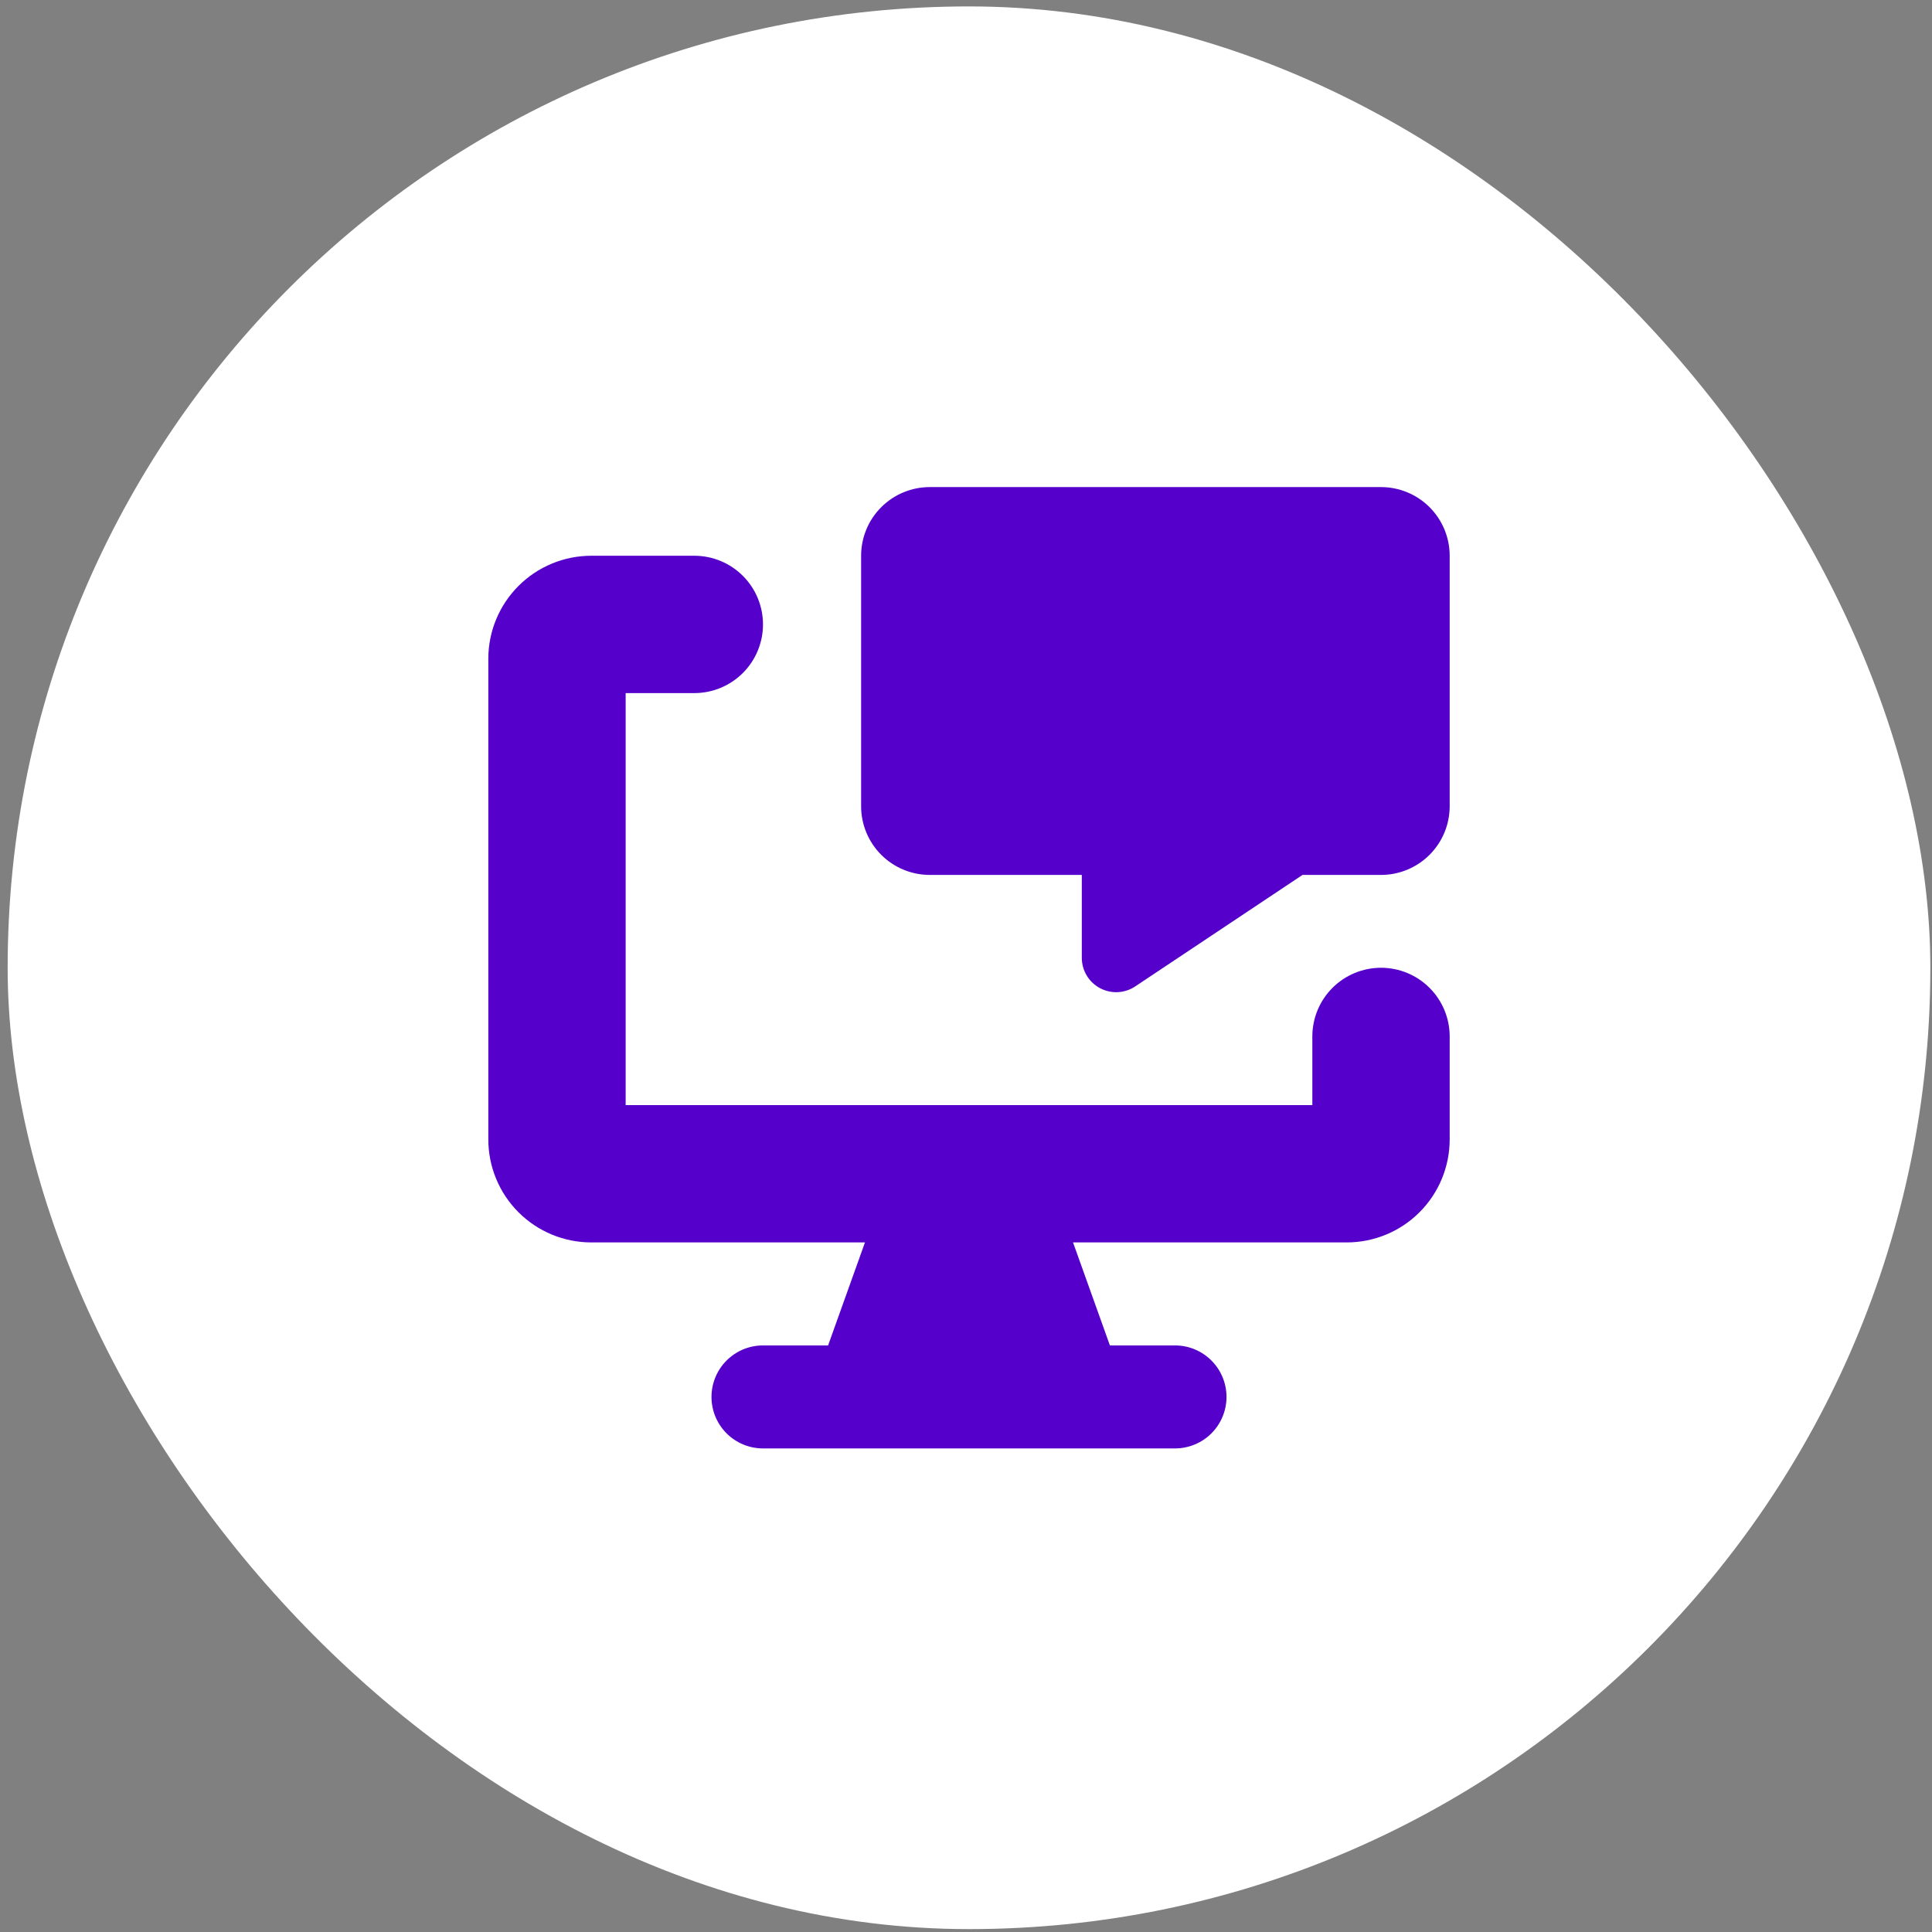
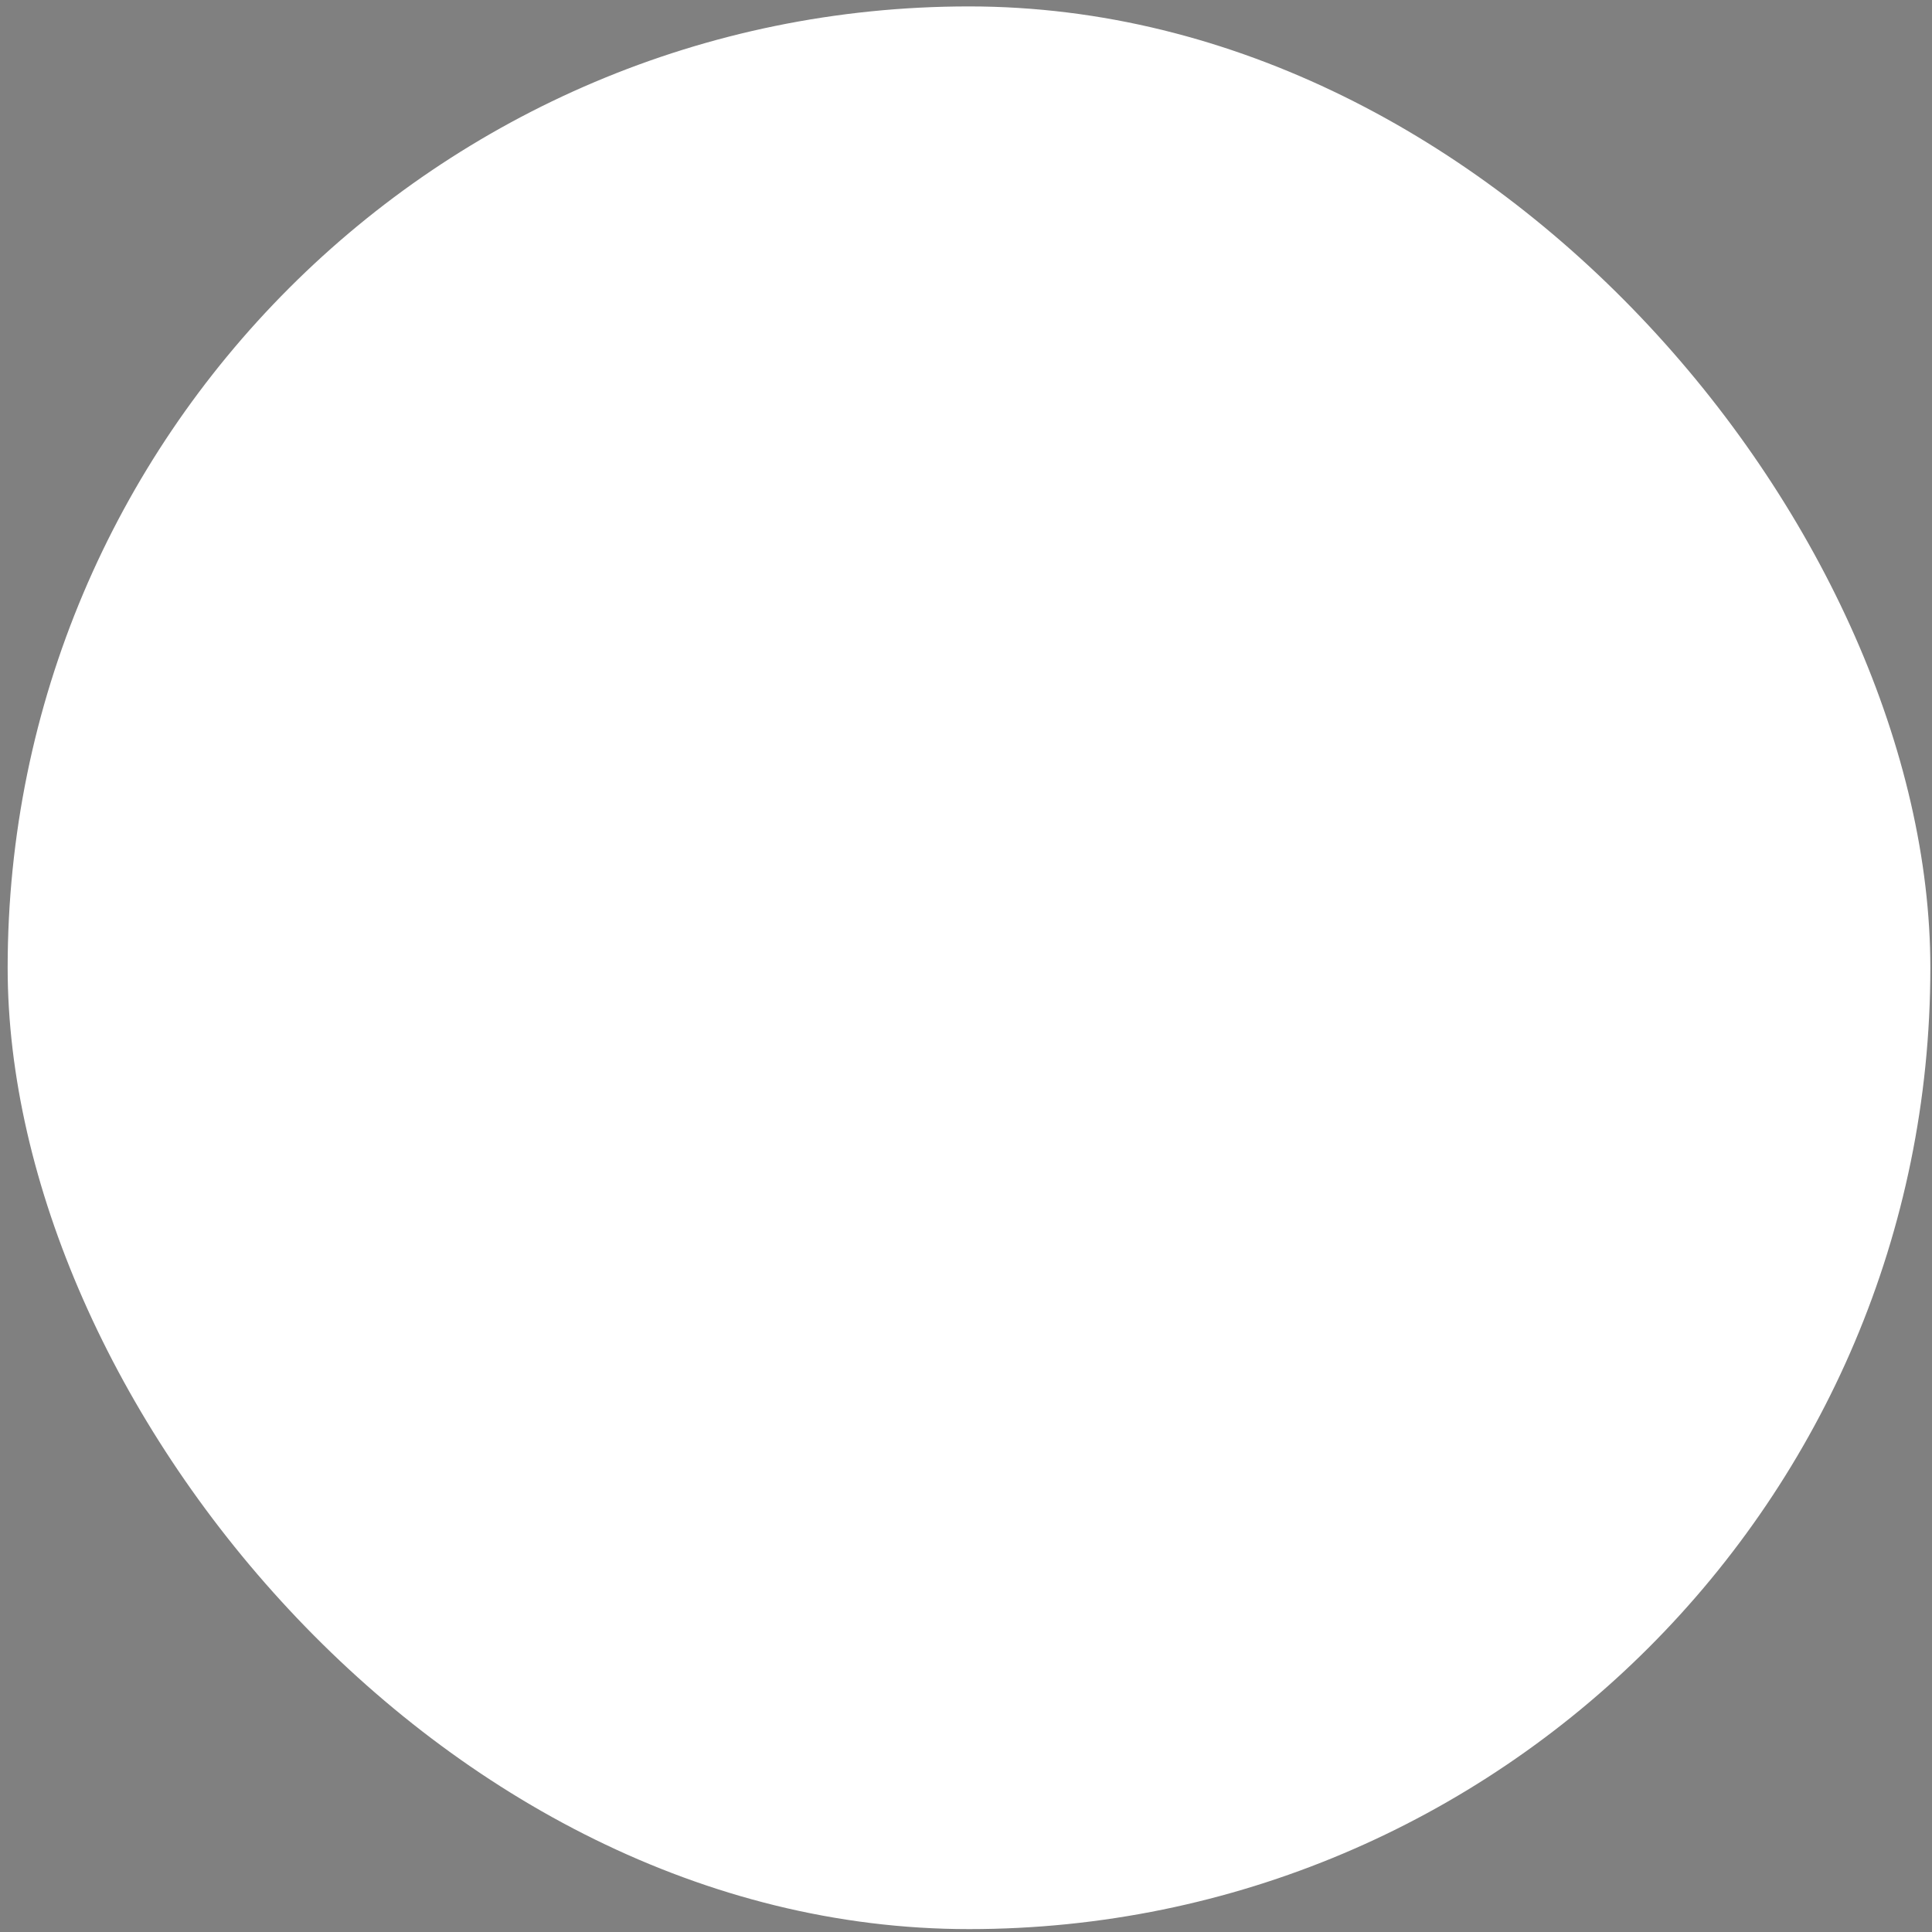
<svg xmlns="http://www.w3.org/2000/svg" width="105" height="105" viewBox="0 0 105 105" fill="none">
  <rect x="0" y="0" width="105" height="105" fill="#808080" stroke="none" />
  <rect x="0.416" y="0.349" width="104.494" height="104.494" rx="52.247" fill="white" />
  <g clip-path="url(#clip0_426_1838)">
-     <path fill-rule="evenodd" clip-rule="evenodd" d="M46.8 43.818C46.8 44.808 47.193 45.757 47.893 46.457C48.593 47.157 49.542 47.55 50.532 47.55H58.794V52.058C58.795 52.396 58.886 52.727 59.06 53.017C59.233 53.306 59.482 53.543 59.78 53.702C60.077 53.862 60.413 53.937 60.75 53.921C61.087 53.905 61.413 53.798 61.694 53.611L70.789 47.55H75.055C76.044 47.55 76.994 47.157 77.693 46.457C78.393 45.757 78.787 44.808 78.787 43.818V30.204C78.787 29.214 78.393 28.265 77.693 27.565C76.994 26.865 76.044 26.472 75.055 26.472H50.532C49.542 26.472 48.593 26.865 47.893 27.565C47.193 28.265 46.8 29.214 46.8 30.204V43.818ZM58.317 67.523H73.189C74.673 67.523 76.097 66.934 77.147 65.884C78.197 64.834 78.787 63.41 78.787 61.926V56.328C78.787 55.338 78.393 54.389 77.693 53.689C76.994 52.989 76.044 52.596 75.055 52.596C74.065 52.596 73.116 52.989 72.416 53.689C71.716 54.389 71.323 55.338 71.323 56.328V60.06H34.003V37.668H37.735C38.725 37.668 39.674 37.275 40.374 36.575C41.074 35.875 41.467 34.926 41.467 33.936C41.467 32.946 41.074 31.997 40.374 31.297C39.674 30.597 38.725 30.204 37.735 30.204H32.137C30.653 30.204 29.229 30.794 28.179 31.844C27.129 32.894 26.539 34.317 26.539 35.802V61.926C26.539 63.41 27.129 64.834 28.179 65.884C29.229 66.934 30.653 67.523 32.137 67.523H47.009L45.005 73.121H41.467C40.725 73.121 40.013 73.416 39.488 73.941C38.963 74.466 38.668 75.178 38.668 75.92C38.668 76.663 38.963 77.375 39.488 77.9C40.013 78.424 40.725 78.719 41.467 78.719H63.859C64.601 78.719 65.313 78.424 65.838 77.9C66.363 77.375 66.658 76.663 66.658 75.92C66.658 75.178 66.363 74.466 65.838 73.941C65.313 73.416 64.601 73.121 63.859 73.121H60.321L58.317 67.523Z" fill="#5500CB" />
+     <path fill-rule="evenodd" clip-rule="evenodd" d="M46.8 43.818C46.8 44.808 47.193 45.757 47.893 46.457C48.593 47.157 49.542 47.55 50.532 47.55H58.794V52.058C58.795 52.396 58.886 52.727 59.06 53.017C59.233 53.306 59.482 53.543 59.78 53.702C60.077 53.862 60.413 53.937 60.75 53.921C61.087 53.905 61.413 53.798 61.694 53.611L70.789 47.55H75.055C76.044 47.55 76.994 47.157 77.693 46.457C78.393 45.757 78.787 44.808 78.787 43.818V30.204C78.787 29.214 78.393 28.265 77.693 27.565C76.994 26.865 76.044 26.472 75.055 26.472H50.532C49.542 26.472 48.593 26.865 47.893 27.565C47.193 28.265 46.8 29.214 46.8 30.204V43.818ZM58.317 67.523H73.189C74.673 67.523 76.097 66.934 77.147 65.884C78.197 64.834 78.787 63.41 78.787 61.926V56.328C78.787 55.338 78.393 54.389 77.693 53.689C76.994 52.989 76.044 52.596 75.055 52.596C74.065 52.596 73.116 52.989 72.416 53.689C71.716 54.389 71.323 55.338 71.323 56.328V60.06H34.003V37.668H37.735C38.725 37.668 39.674 37.275 40.374 36.575C41.074 35.875 41.467 34.926 41.467 33.936C41.467 32.946 41.074 31.997 40.374 31.297C39.674 30.597 38.725 30.204 37.735 30.204H32.137C30.653 30.204 29.229 30.794 28.179 31.844C27.129 32.894 26.539 34.317 26.539 35.802V61.926C26.539 63.41 27.129 64.834 28.179 65.884C29.229 66.934 30.653 67.523 32.137 67.523H47.009L45.005 73.121H41.467C40.725 73.121 40.013 73.416 39.488 73.941C38.963 74.466 38.668 75.178 38.668 75.92C38.668 76.663 38.963 77.375 39.488 77.9C40.013 78.424 40.725 78.719 41.467 78.719H63.859C66.363 77.375 66.658 76.663 66.658 75.92C66.658 75.178 66.363 74.466 65.838 73.941C65.313 73.416 64.601 73.121 63.859 73.121H60.321L58.317 67.523Z" fill="#5500CB" />
  </g>
  <defs>
    <clipPath id="clip0_426_1838">
-       <rect width="52.247" height="52.247" fill="white" transform="translate(26.539 26.472)" />
-     </clipPath>
+       </clipPath>
  </defs>
</svg>